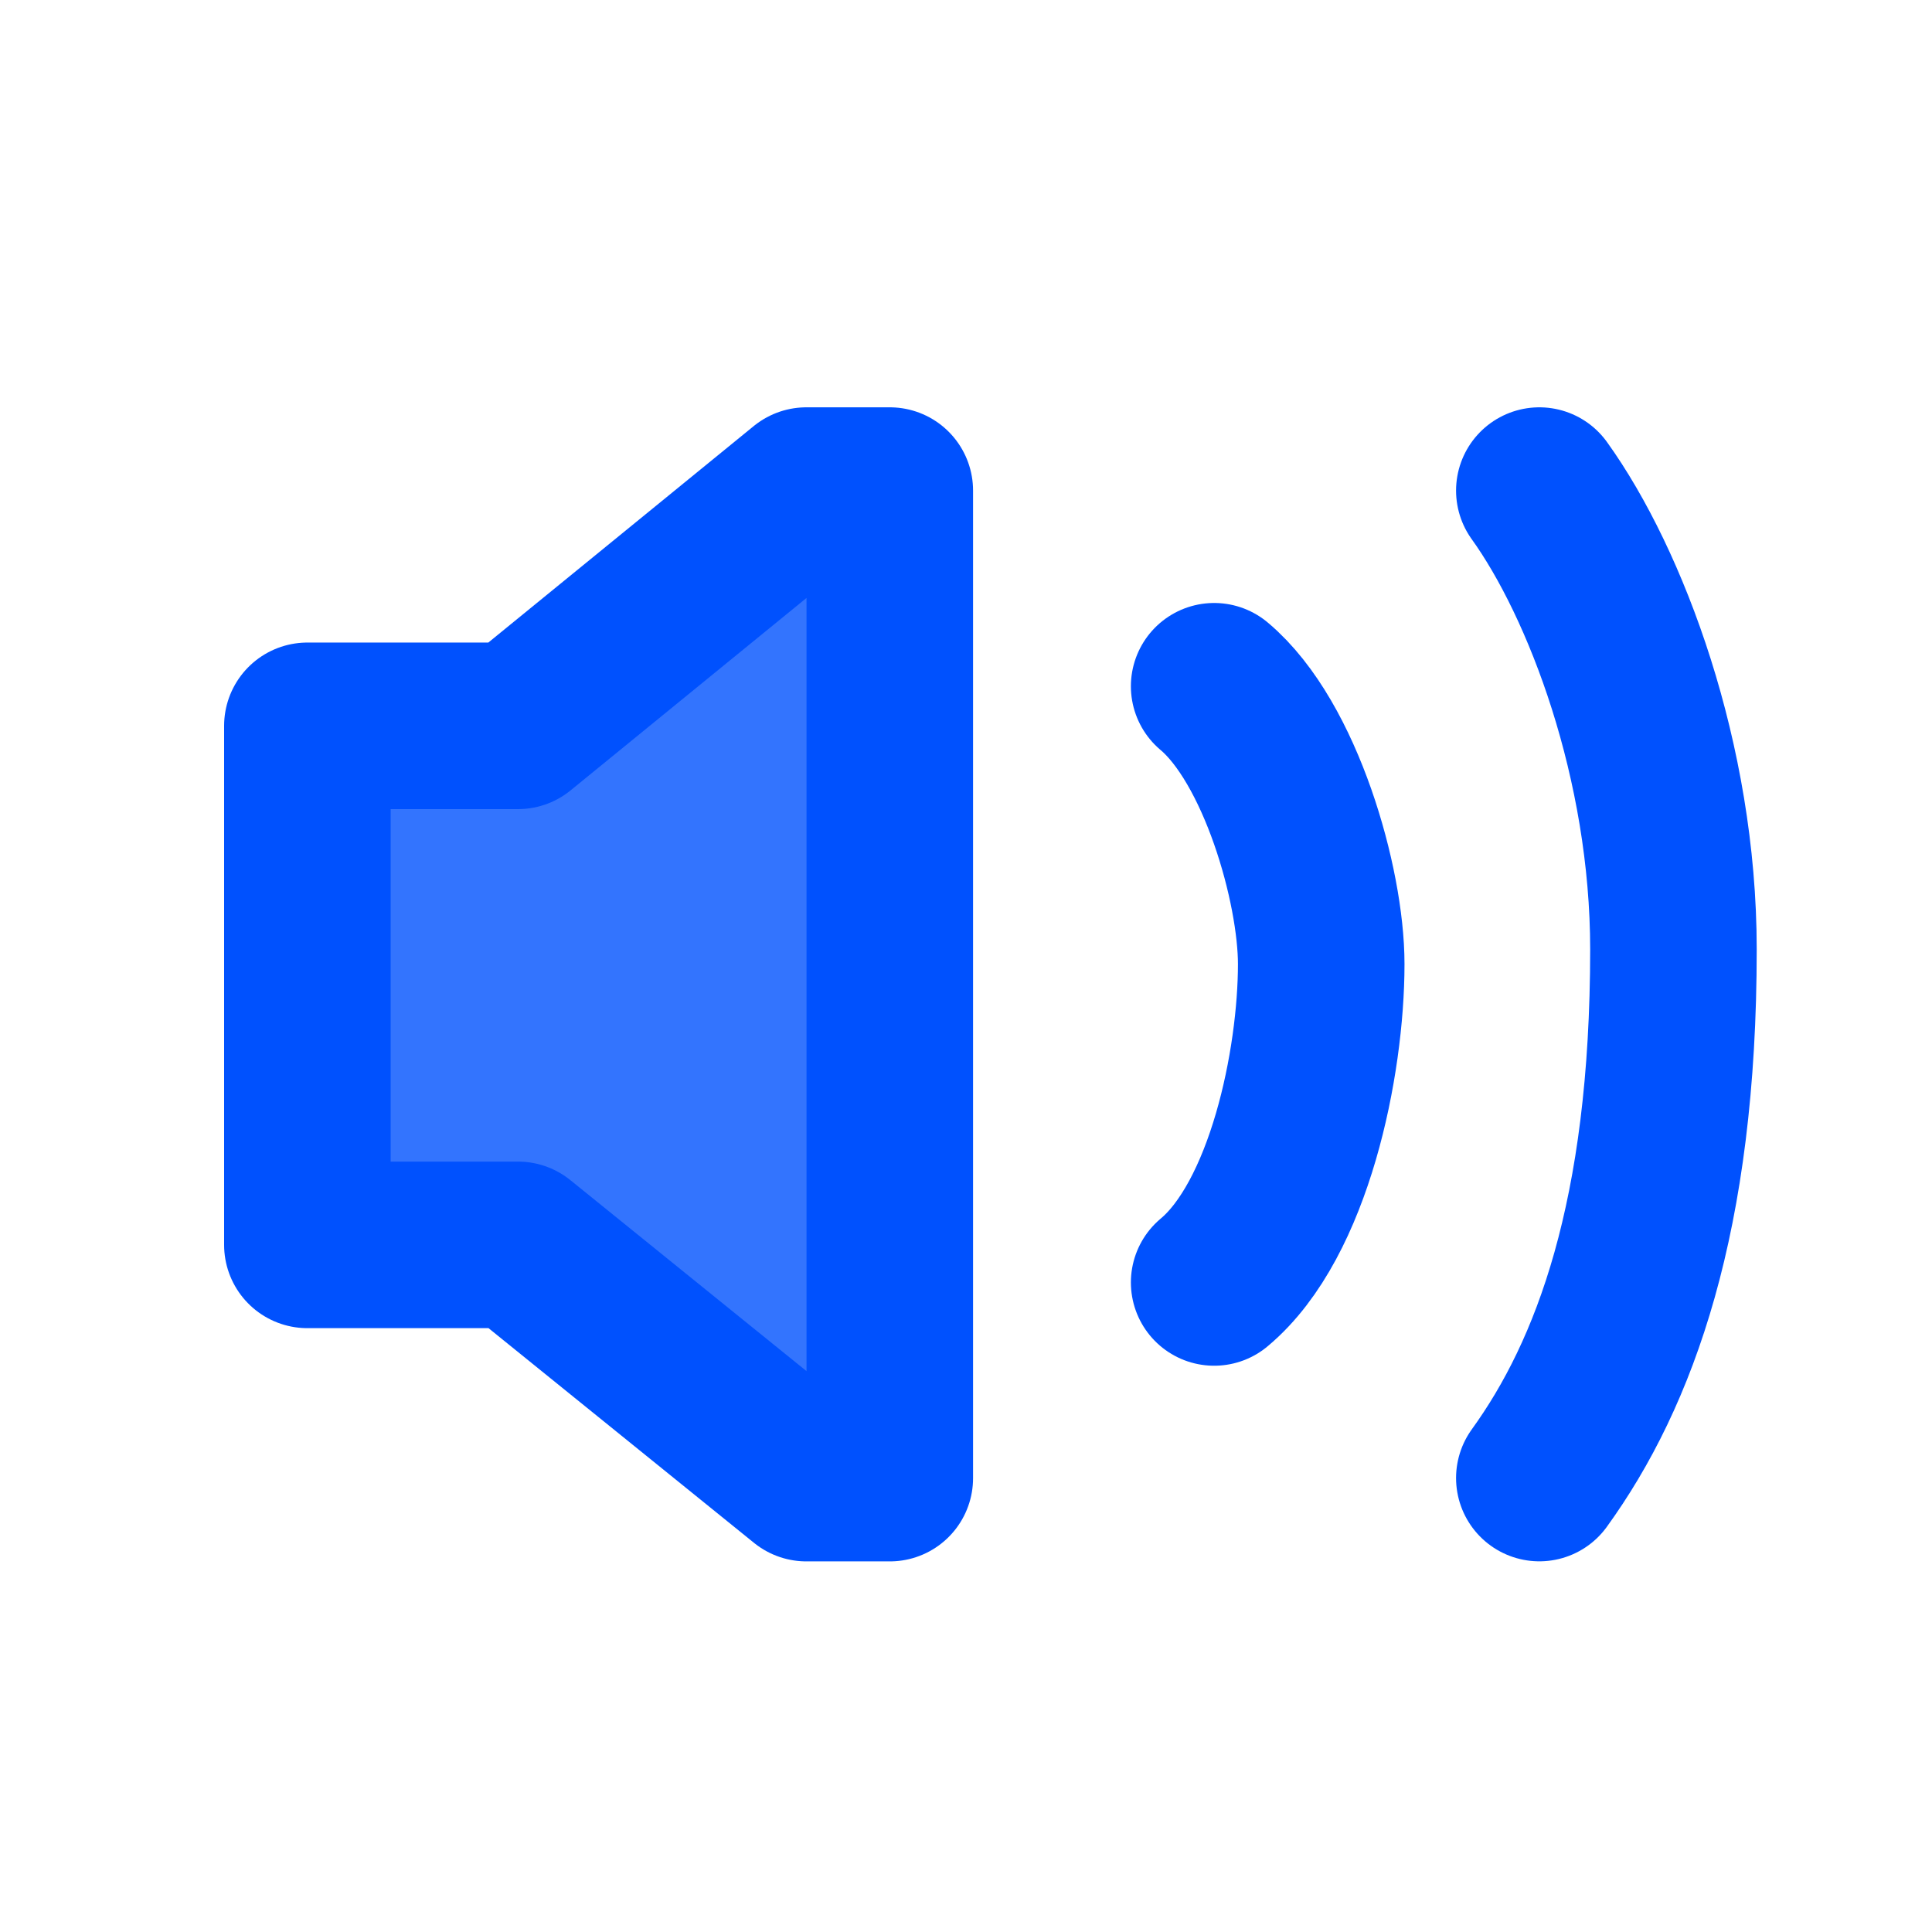
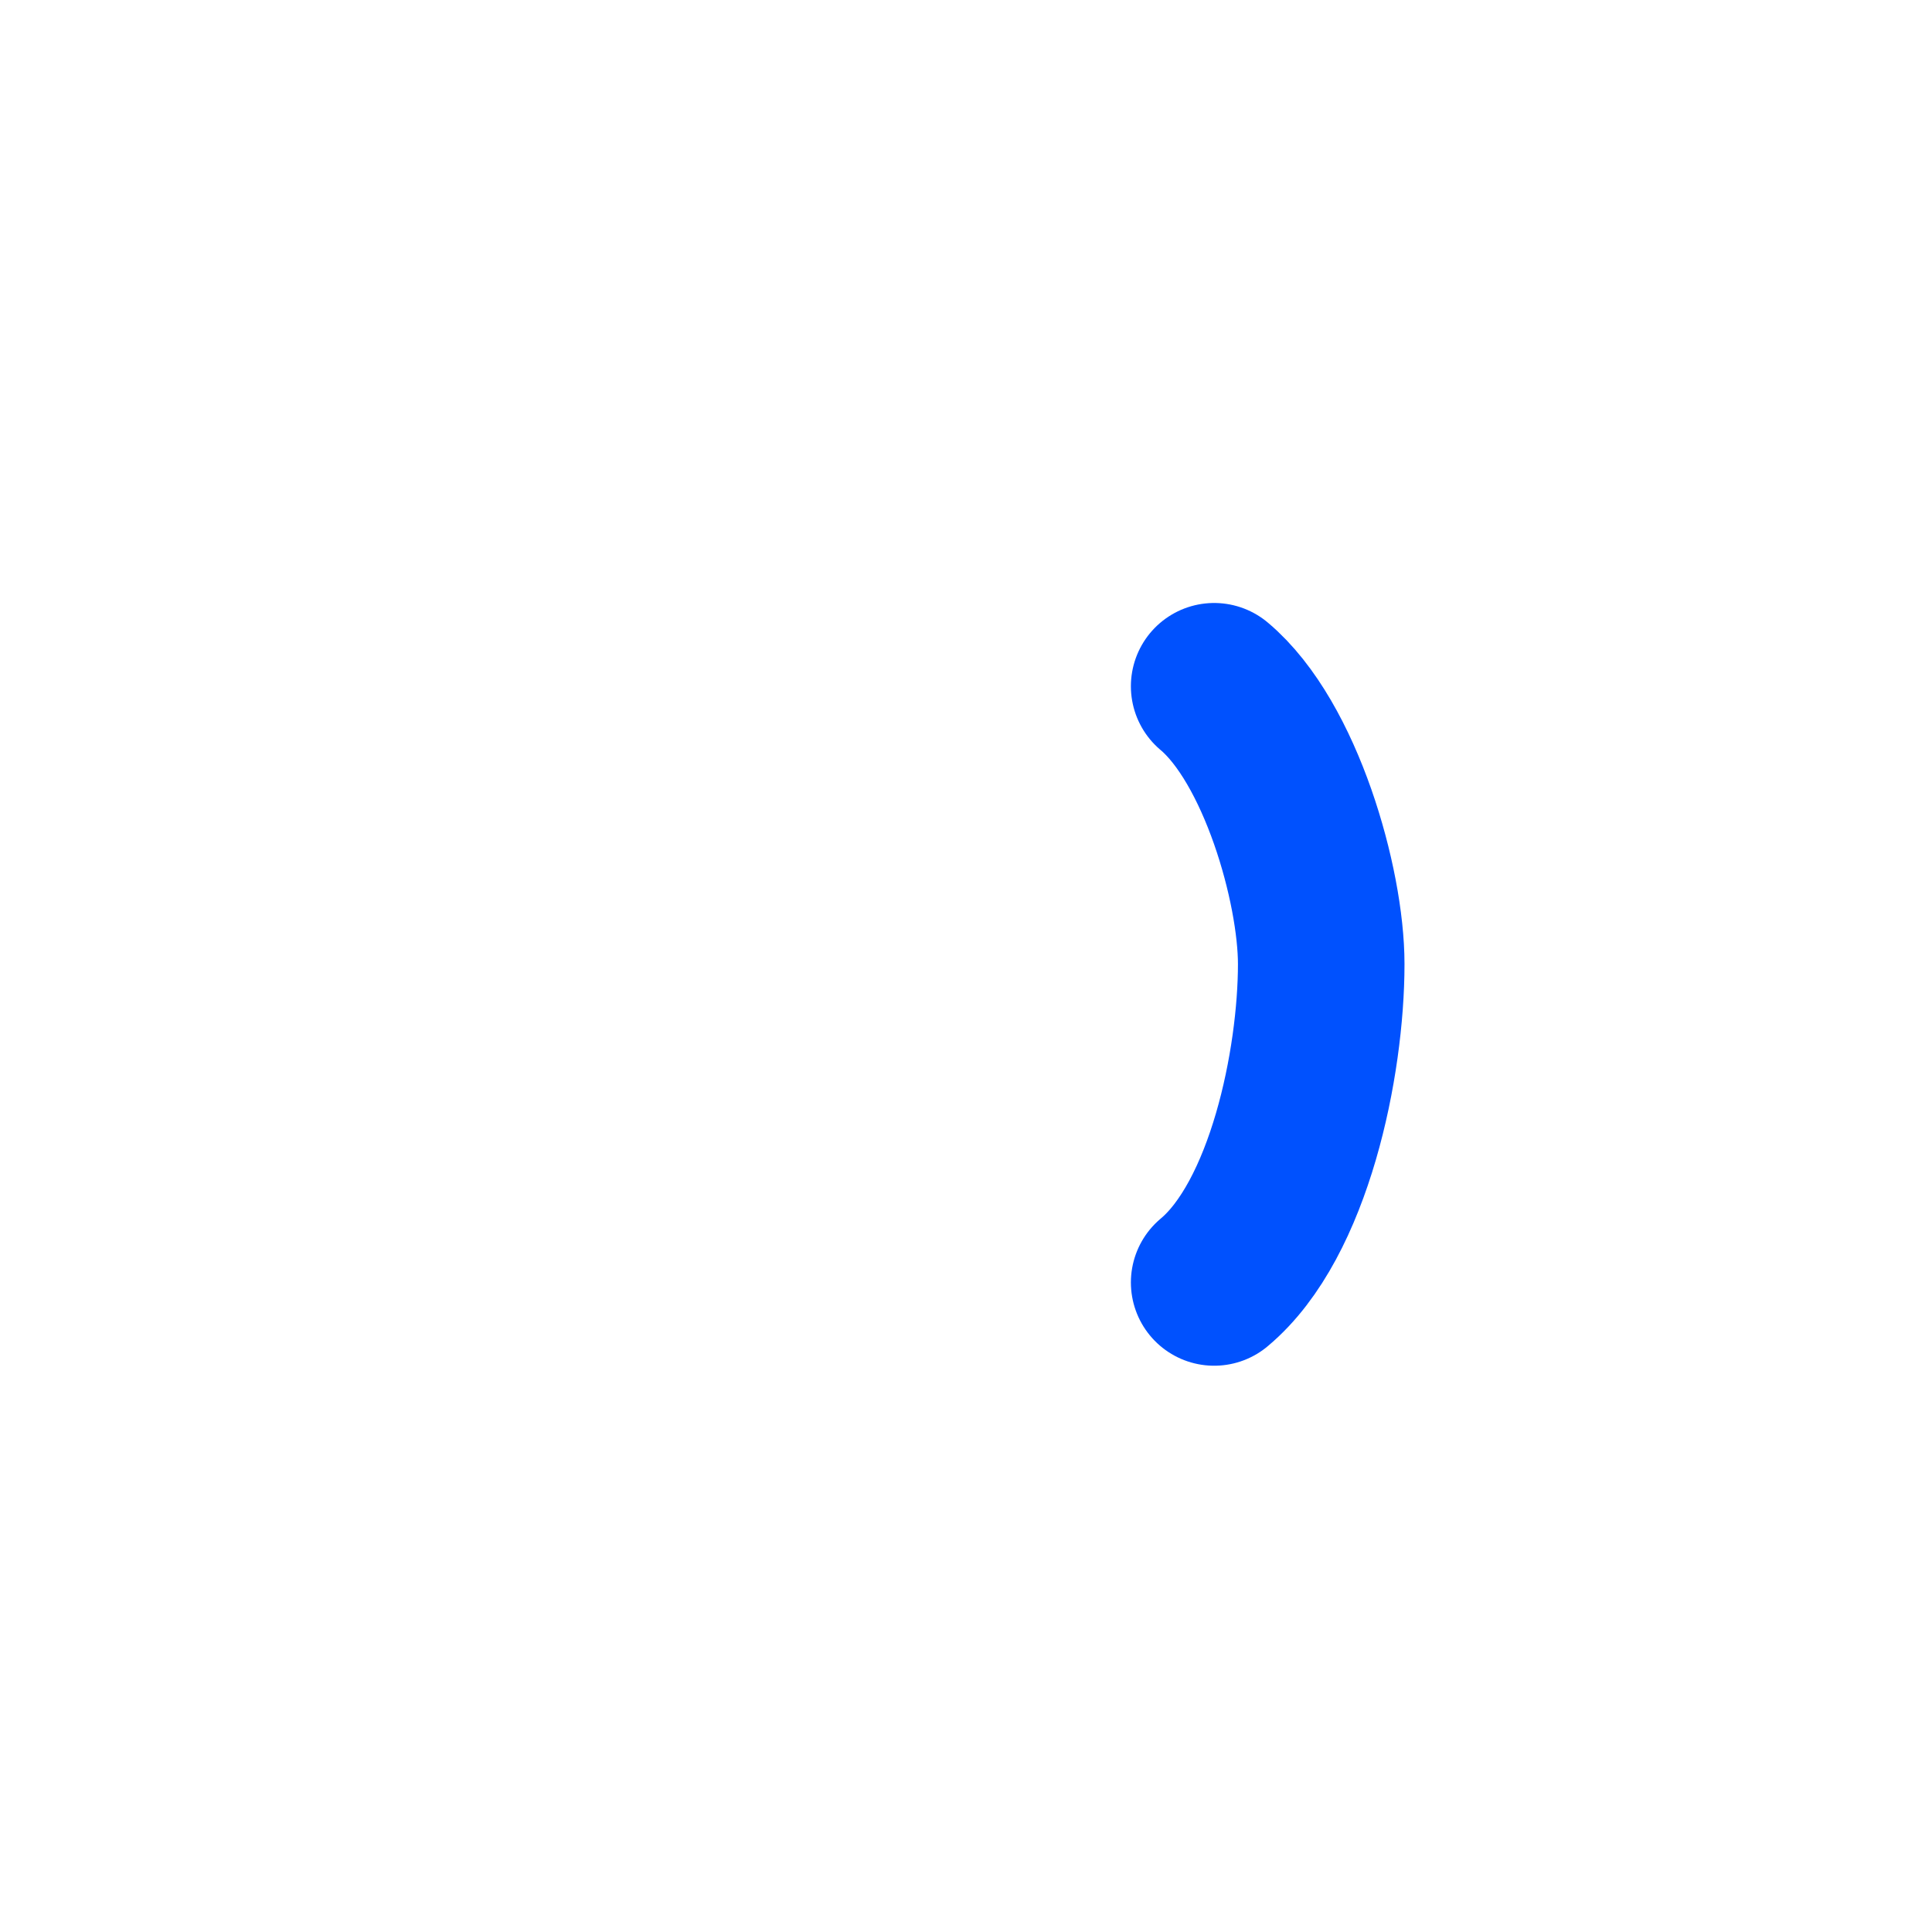
<svg xmlns="http://www.w3.org/2000/svg" width="29" height="29" viewBox="0 0 29 29" fill="none">
  <path d="M18.225 10.301C19.224 11.139 19.832 13.289 19.832 14.471C19.832 15.948 19.354 18.307 18.225 19.25" stroke="#0051FE" stroke-width="2.5" stroke-linecap="round" stroke-linejoin="round" />
-   <path d="M23.106 7.364C24.105 8.753 25.119 11.43 25.119 14.25C25.119 18.257 24.235 20.625 23.106 22.186" stroke="#0051FE" stroke-width="2.5" stroke-linecap="round" stroke-linejoin="round" />
-   <path d="M4.614 10.895V18.686H6.29H7.775L12.104 22.187H13.356V7.364L12.104 7.364L7.775 10.895H6.29H4.614Z" fill="#0051FE" fill-opacity="0.8" stroke="#0051FE" stroke-width="2.5" stroke-linejoin="round" />
</svg>